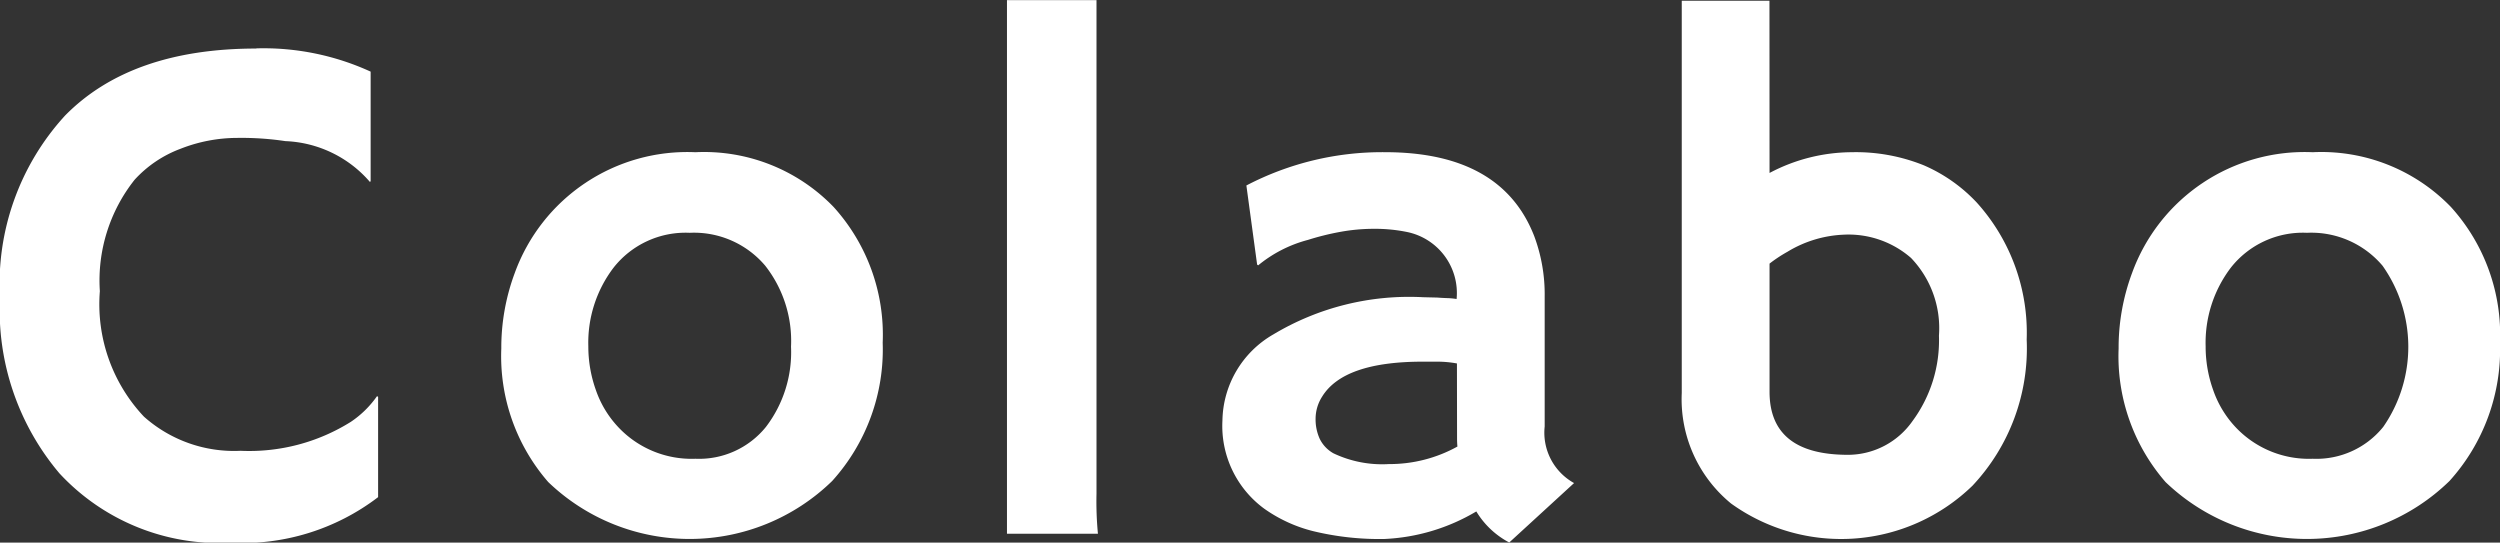
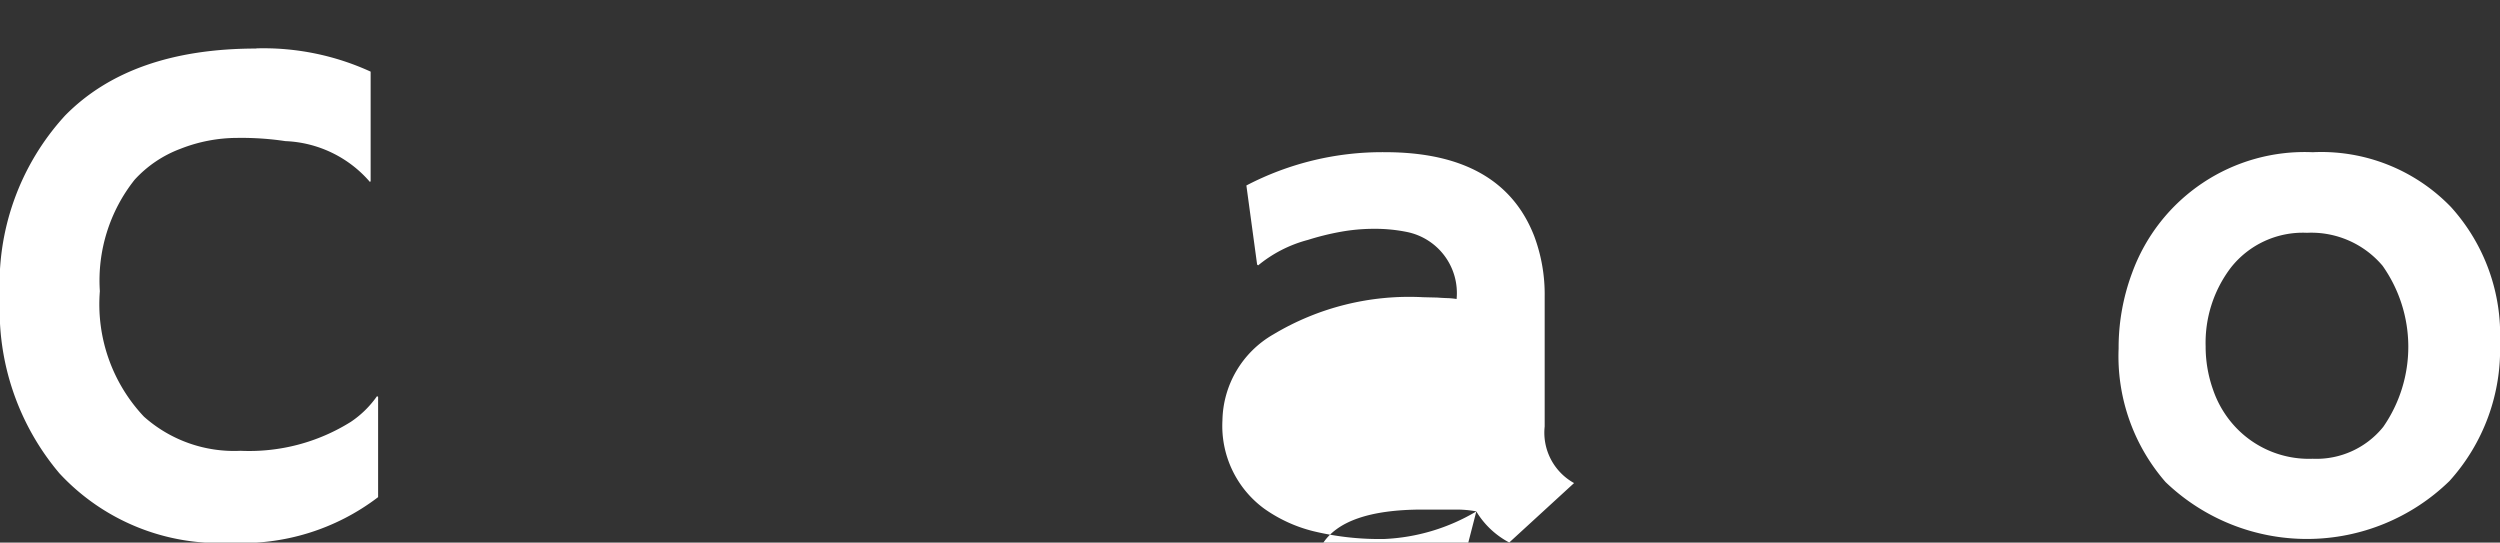
<svg xmlns="http://www.w3.org/2000/svg" width="87.706" height="19.035" viewBox="0 0 87.706 19.035">
  <rect x="0" y="0" width="87.706" height="19.035" fill="#333333" stroke="none" />
  <g id="グループ_1" data-name="グループ 1" transform="translate(-772.089 -333.883)">
    <path id="パス_1" data-name="パス 1" d="M781.084,335.58a9.021,9.021,0,0,1,4.008.816v3.845l-.025.025a4.128,4.128,0,0,0-2.965-1.432,10.4,10.4,0,0,0-1.684-.113,5.458,5.458,0,0,0-2,.383,4.138,4.138,0,0,0-1.608,1.087,5.689,5.689,0,0,0-1.218,3.907,5.749,5.749,0,0,0,1.545,4.4,4.751,4.751,0,0,0,3.392,1.2,6.711,6.711,0,0,0,3.87-1.017,3.491,3.491,0,0,0,.917-.9l.038.025v3.518a7.854,7.854,0,0,1-5.176,1.6,7.636,7.636,0,0,1-6.006-2.437,8.874,8.874,0,0,1-2.085-6.157,8.749,8.749,0,0,1,2.286-6.394q2.312-2.35,6.709-2.35" fill="#fff" />
-     <path id="パス_2" data-name="パス 2" d="M789.676,346.108a7.5,7.5,0,0,1,.471-2.645,6.439,6.439,0,0,1,6.338-4.24,6.317,6.317,0,0,1,4.85,1.922,6.675,6.675,0,0,1,1.721,4.761,6.88,6.88,0,0,1-1.771,4.85,7.163,7.163,0,0,1-9.963.038,6.725,6.725,0,0,1-1.646-4.686m3.053-.076a4.539,4.539,0,0,0,.264,1.533,3.612,3.612,0,0,0,.754,1.268,3.528,3.528,0,0,0,2.738,1.144,3.015,3.015,0,0,0,2.476-1.118,4.317,4.317,0,0,0,.879-2.814,4.274,4.274,0,0,0-.905-2.84,3.272,3.272,0,0,0-2.65-1.155,3.214,3.214,0,0,0-2.676,1.23,4.345,4.345,0,0,0-.88,2.752" fill="#fff" />
-     <path id="パス_3" data-name="パス 3" d="M810.557,351.2a11.86,11.86,0,0,0,.05,1.407h-3.191v-18.72h3.141Z" fill="#fff" />
-     <path id="パス_4" data-name="パス 4" d="M823.882,351.825a6.9,6.9,0,0,1-3.228.967,9.868,9.868,0,0,1-2.475-.27,5.089,5.089,0,0,1-1.747-.8,3.6,3.6,0,0,1-1.457-3.091,3.55,3.55,0,0,1,1.784-3.015,9.265,9.265,0,0,1,5.252-1.306l.5.012c.1.008.214.015.34.019a2.508,2.508,0,0,1,.339.032,2.187,2.187,0,0,0-1.734-2.35,5.637,5.637,0,0,0-1.15-.113,6.633,6.633,0,0,0-1.193.107,9.252,9.252,0,0,0-1.137.282,4.583,4.583,0,0,0-1.747.893l-.037-.026-.377-2.776a10.291,10.291,0,0,1,4.863-1.168q4.094,0,5.238,2.952a5.847,5.847,0,0,1,.364,2.123v4.548a2.021,2.021,0,0,0,1.031,1.985l-2.274,2.085a2.957,2.957,0,0,1-1.157-1.092m-.678-5.189a3.83,3.83,0,0,0-.7-.063H822q-2.777,0-3.53,1.231a1.441,1.441,0,0,0-.227.767,1.653,1.653,0,0,0,.145.709,1.172,1.172,0,0,0,.483.509,3.981,3.981,0,0,0,1.942.377,4.911,4.911,0,0,0,2.406-.615c-.009-.093-.013-.189-.013-.29Z" fill="#fff" />
-     <path id="パス_5" data-name="パス 5" d="M834.169,339.951a6.2,6.2,0,0,1,2.878-.728,6.372,6.372,0,0,1,2.531.458,5.58,5.58,0,0,1,1.865,1.313,6.814,6.814,0,0,1,1.747,4.8,7.034,7.034,0,0,1-1.9,5.127,6.612,6.612,0,0,1-8.469.628,4.728,4.728,0,0,1-1.732-3.882V333.908h3.077Zm0,7.677q0,2.211,2.752,2.211a2.768,2.768,0,0,0,2.261-1.181,4.771,4.771,0,0,0,.93-3,3.559,3.559,0,0,0-.98-2.726,3.337,3.337,0,0,0-2.362-.816,4.115,4.115,0,0,0-1.973.6,4.914,4.914,0,0,0-.628.415Z" fill="#fff" />
+     <path id="パス_4" data-name="パス 4" d="M823.882,351.825a6.9,6.9,0,0,1-3.228.967,9.868,9.868,0,0,1-2.475-.27,5.089,5.089,0,0,1-1.747-.8,3.6,3.6,0,0,1-1.457-3.091,3.55,3.55,0,0,1,1.784-3.015,9.265,9.265,0,0,1,5.252-1.306l.5.012c.1.008.214.015.34.019a2.508,2.508,0,0,1,.339.032,2.187,2.187,0,0,0-1.734-2.35,5.637,5.637,0,0,0-1.15-.113,6.633,6.633,0,0,0-1.193.107,9.252,9.252,0,0,0-1.137.282,4.583,4.583,0,0,0-1.747.893l-.037-.026-.377-2.776a10.291,10.291,0,0,1,4.863-1.168q4.094,0,5.238,2.952a5.847,5.847,0,0,1,.364,2.123v4.548a2.021,2.021,0,0,0,1.031,1.985l-2.274,2.085a2.957,2.957,0,0,1-1.157-1.092a3.83,3.83,0,0,0-.7-.063H822q-2.777,0-3.53,1.231a1.441,1.441,0,0,0-.227.767,1.653,1.653,0,0,0,.145.709,1.172,1.172,0,0,0,.483.509,3.981,3.981,0,0,0,1.942.377,4.911,4.911,0,0,0,2.406-.615c-.009-.093-.013-.189-.013-.29Z" fill="#fff" />
    <path id="パス_6" data-name="パス 6" d="M846.415,346.108a7.5,7.5,0,0,1,.471-2.645,6.439,6.439,0,0,1,6.338-4.24,6.319,6.319,0,0,1,4.85,1.922,6.675,6.675,0,0,1,1.721,4.761,6.88,6.88,0,0,1-1.771,4.85,7.163,7.163,0,0,1-9.963.038,6.726,6.726,0,0,1-1.646-4.686m3.053-.076a4.514,4.514,0,0,0,.264,1.533,3.626,3.626,0,0,0,.753,1.268,3.53,3.53,0,0,0,2.739,1.144,3.011,3.011,0,0,0,2.475-1.118,4.928,4.928,0,0,0-.025-5.654,3.273,3.273,0,0,0-2.651-1.155,3.215,3.215,0,0,0-2.676,1.23,4.35,4.35,0,0,0-.879,2.752" fill="#fff" />
  </g>
</svg>